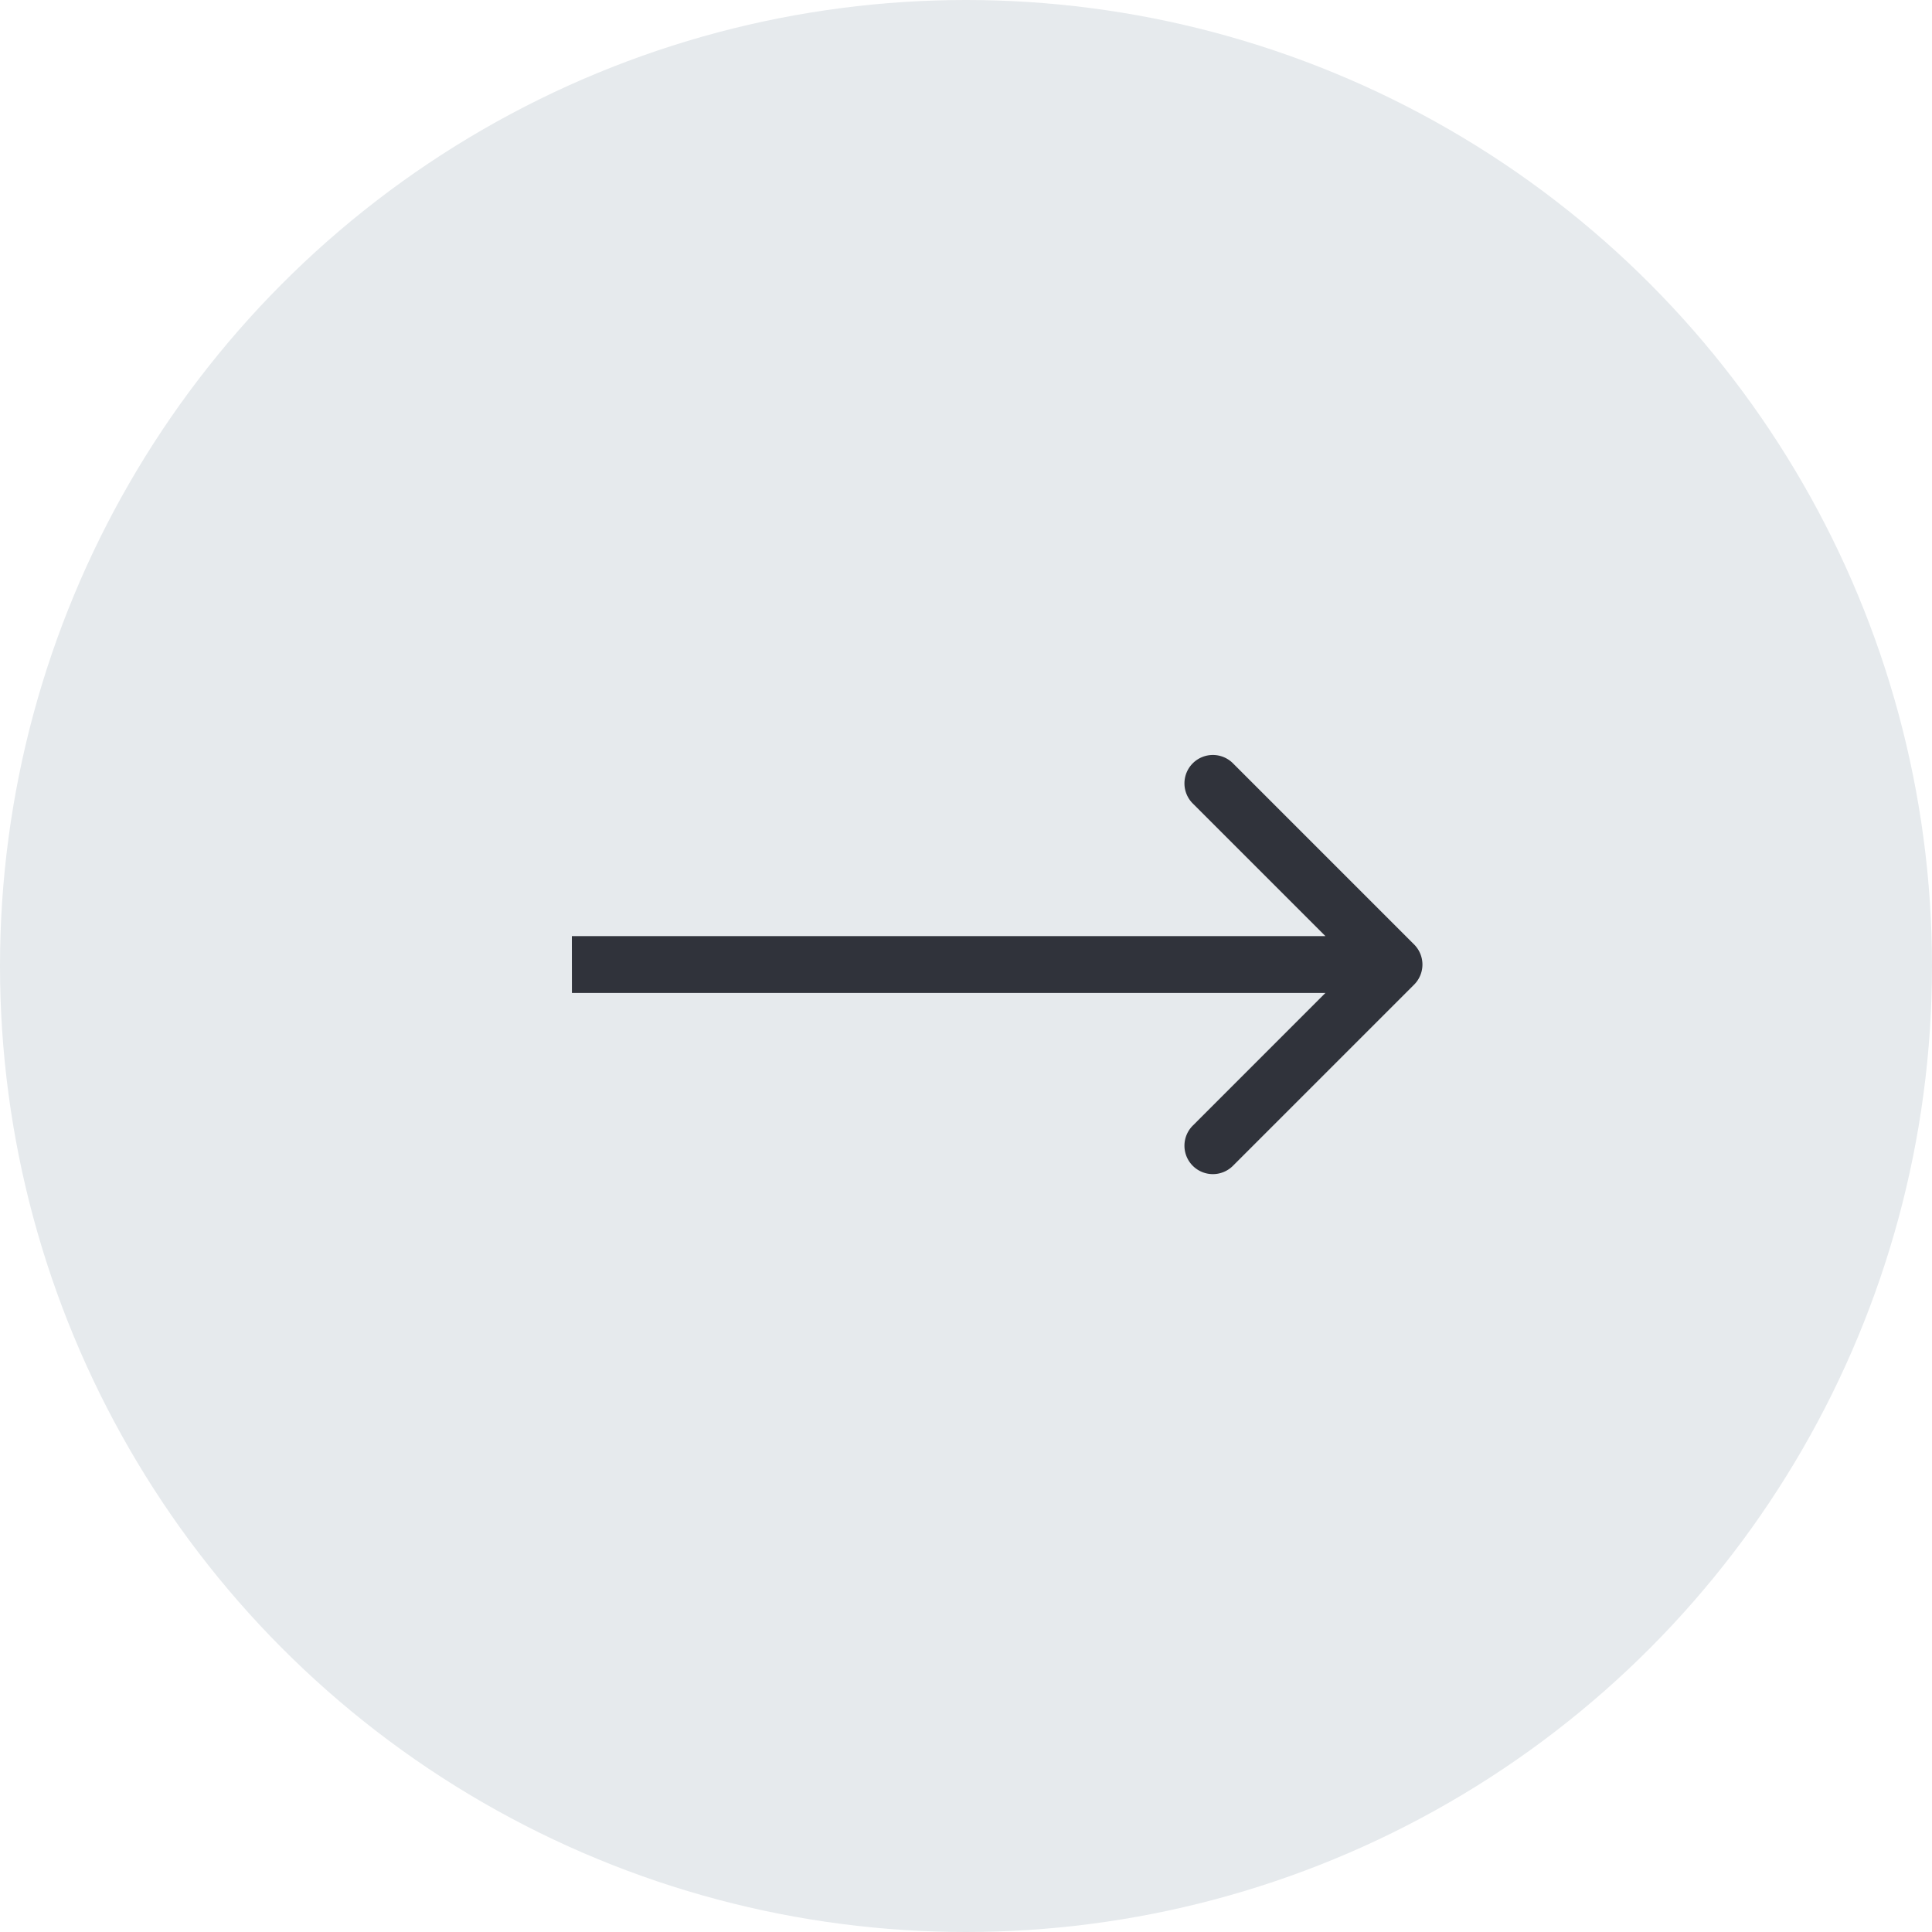
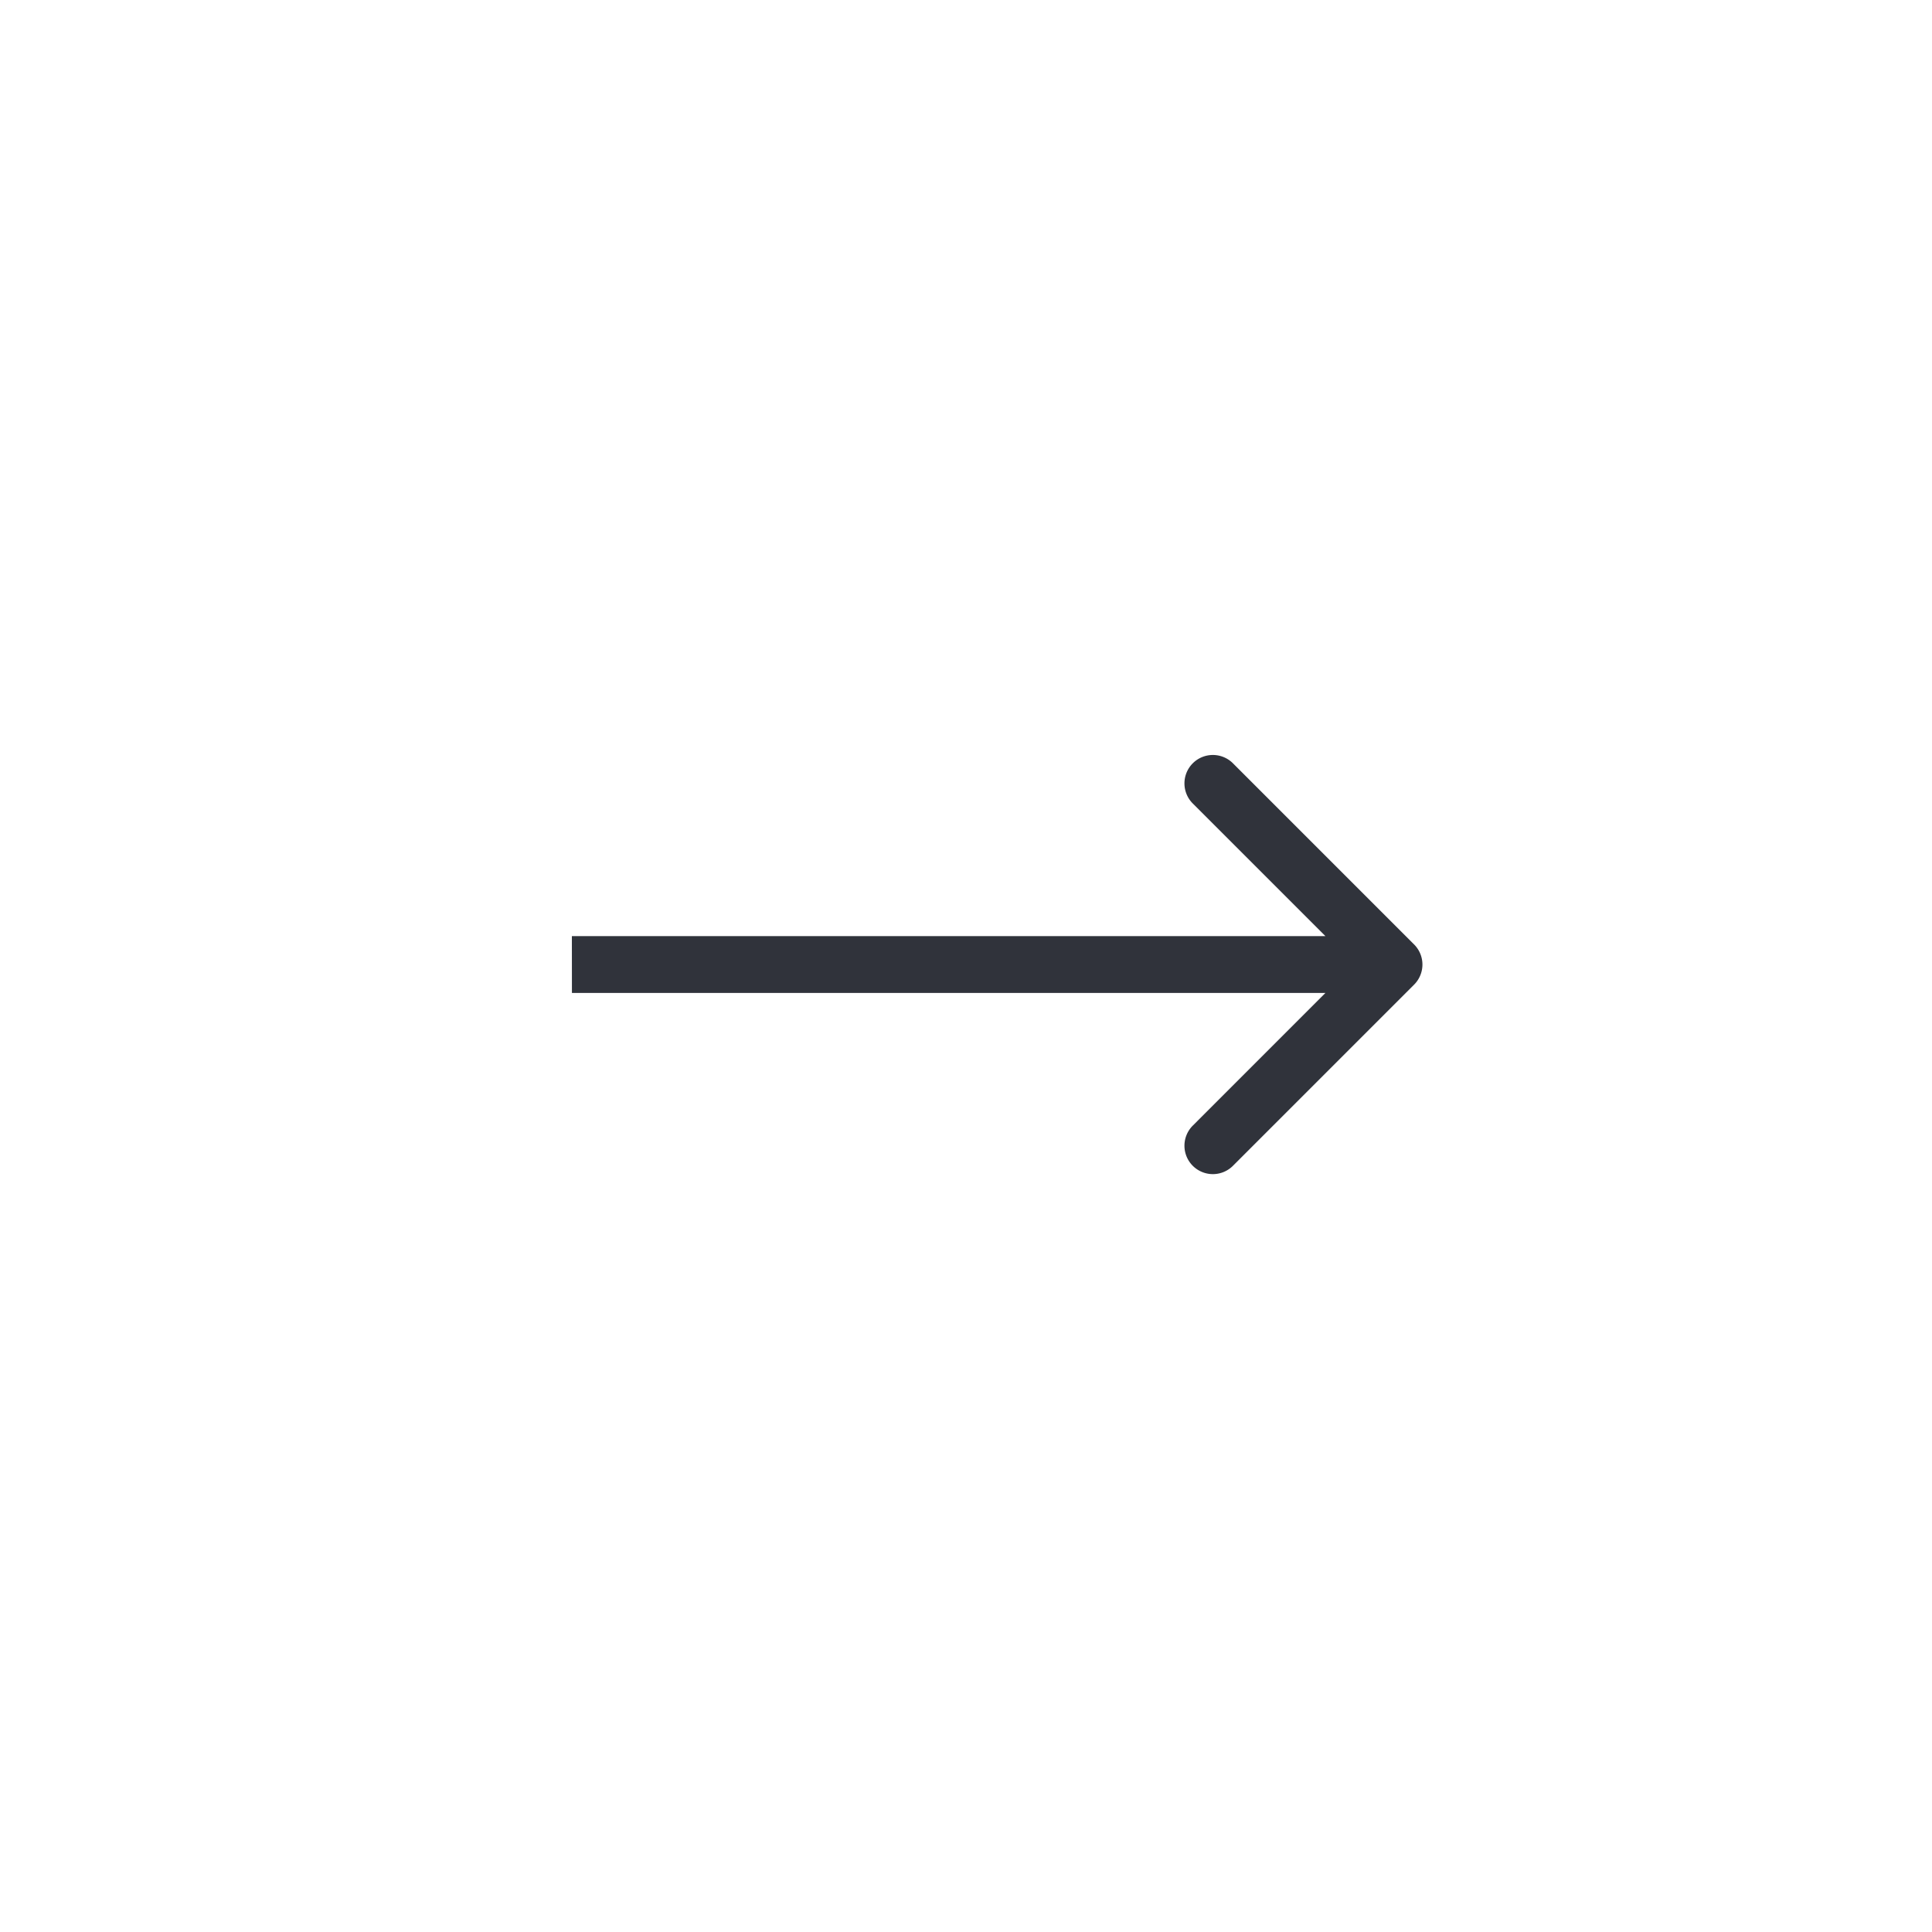
<svg xmlns="http://www.w3.org/2000/svg" width="34" height="34" fill="none">
-   <circle cx="17" cy="17" r="17" fill="#E6EAED" />
  <path fill="#30333B" d="M24.886 17.328a.5.5 0 0 0 0-.707l-3.182-3.182a.5.5 0 1 0-.707.707l2.828 2.828-2.828 2.829a.5.5 0 1 0 .707.707zm-14.821.146h14.468v-1H10.064z" />
</svg>